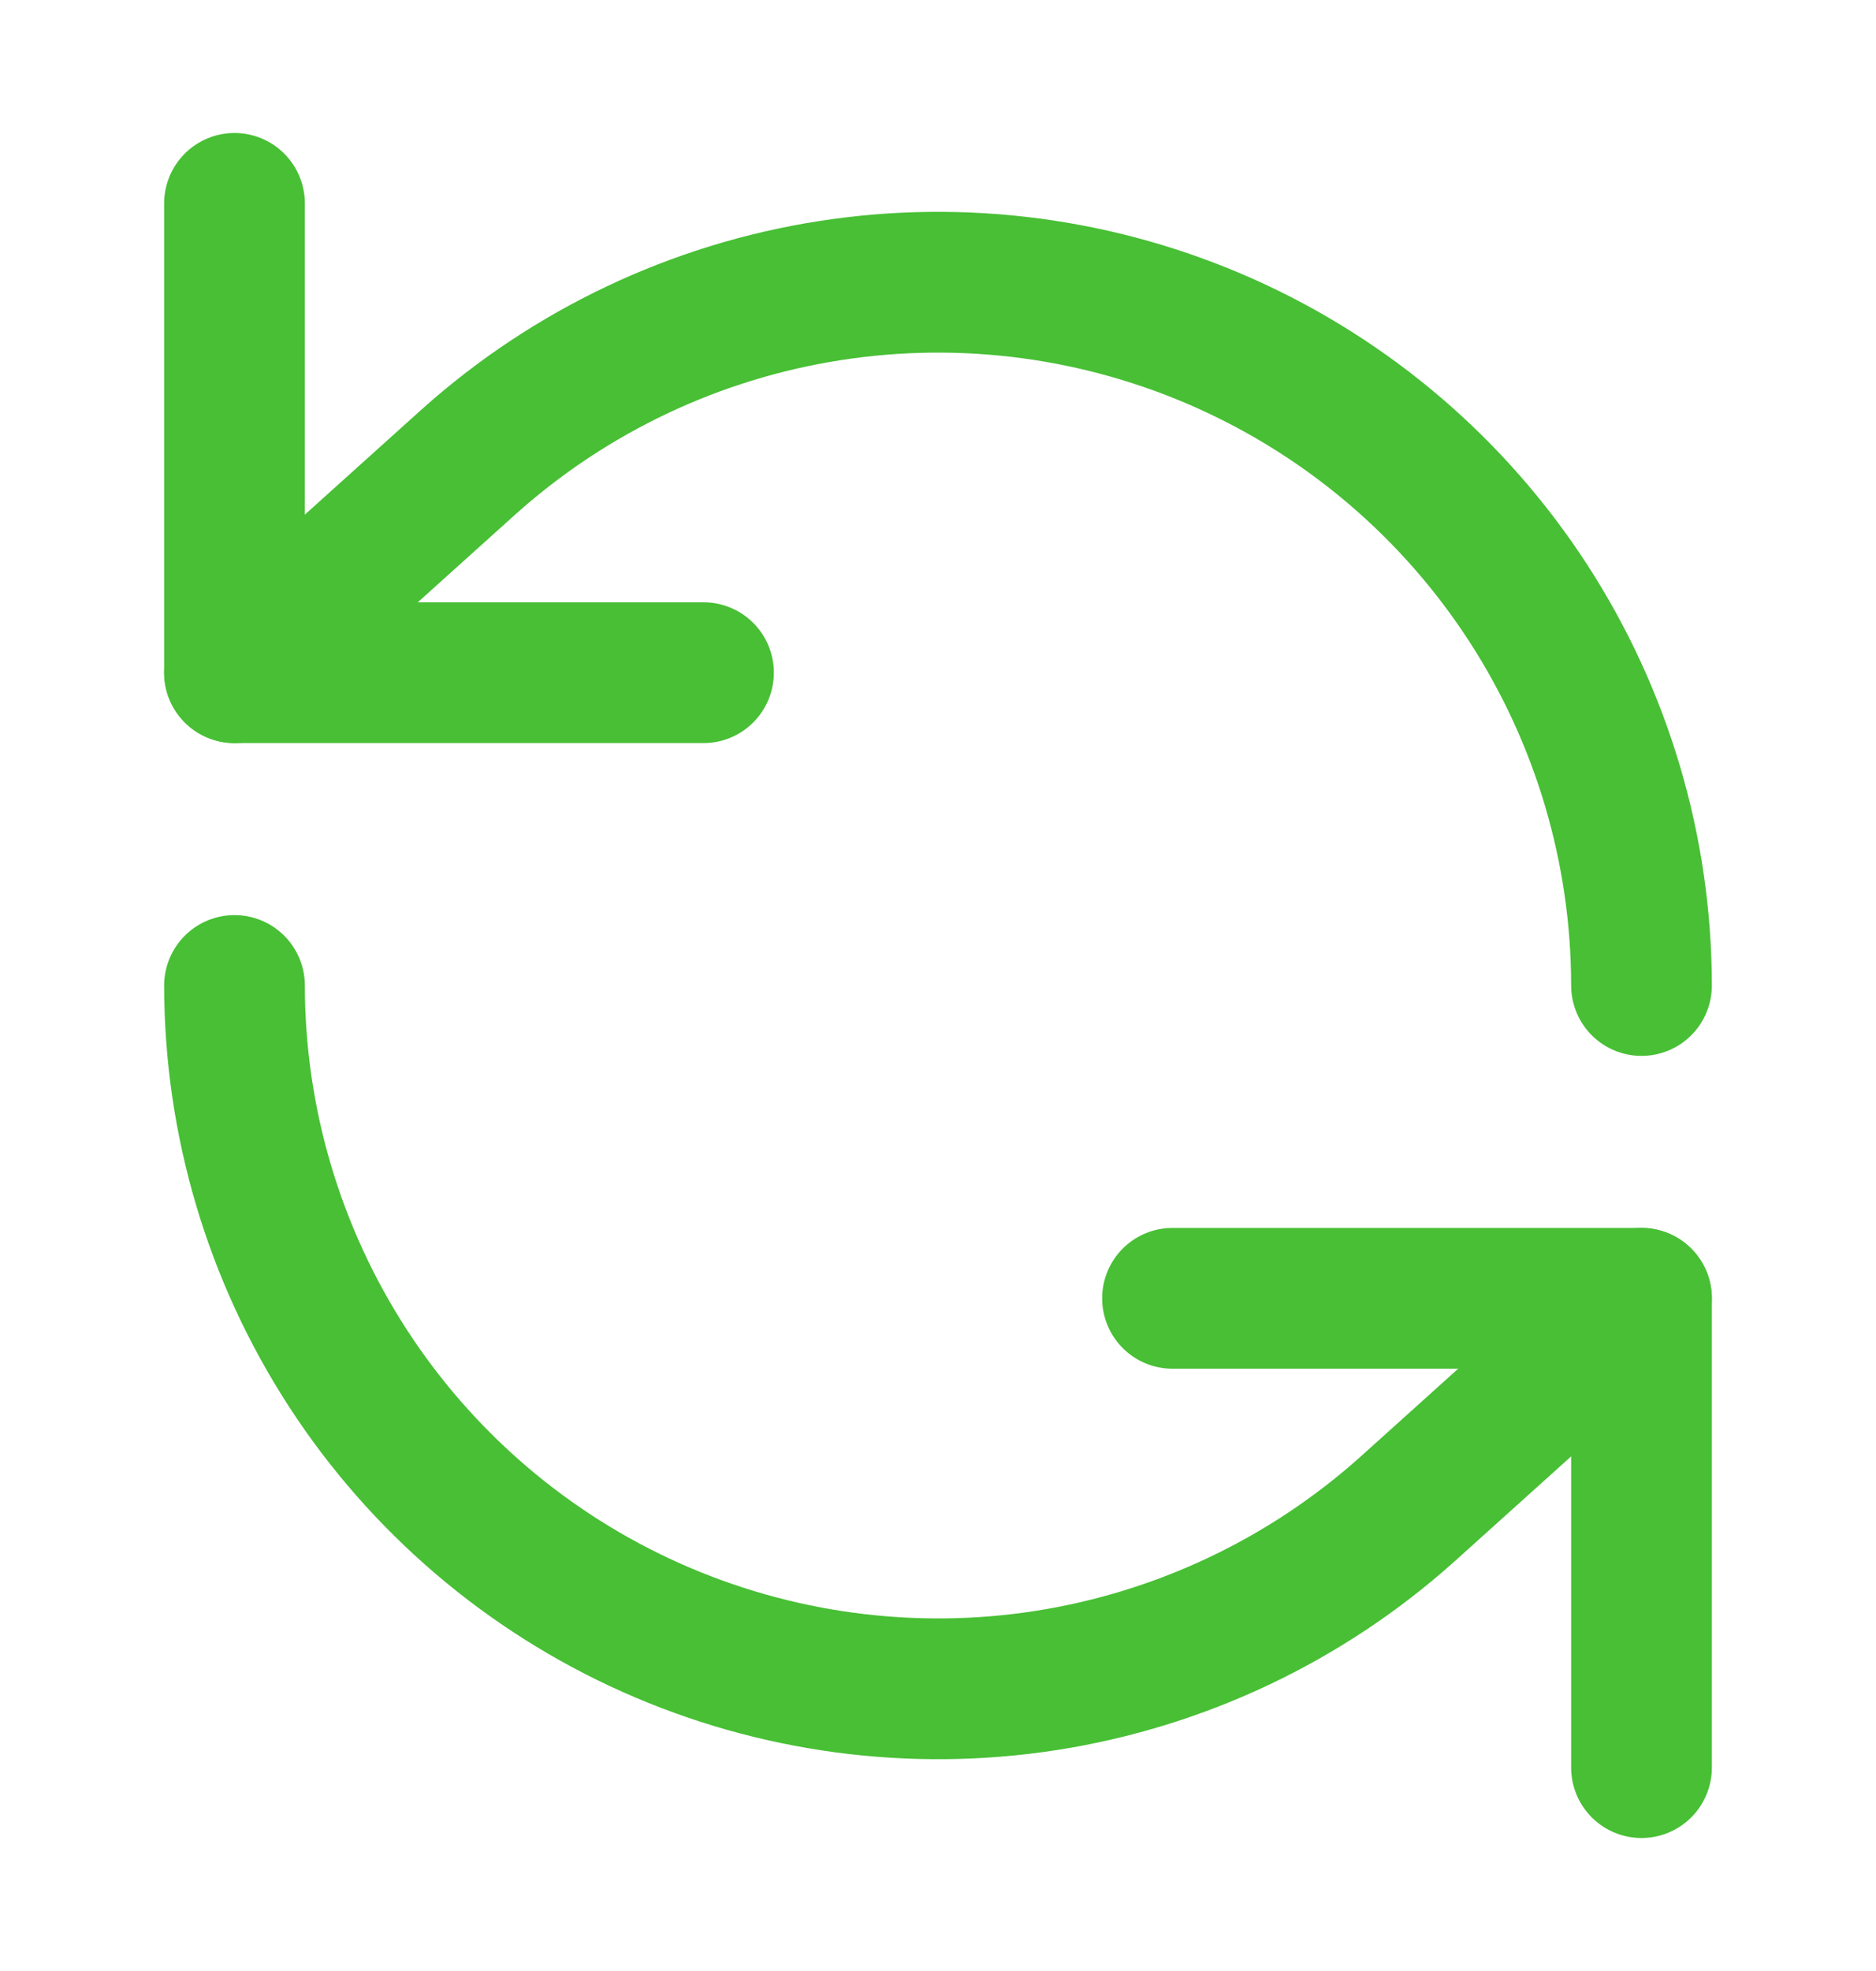
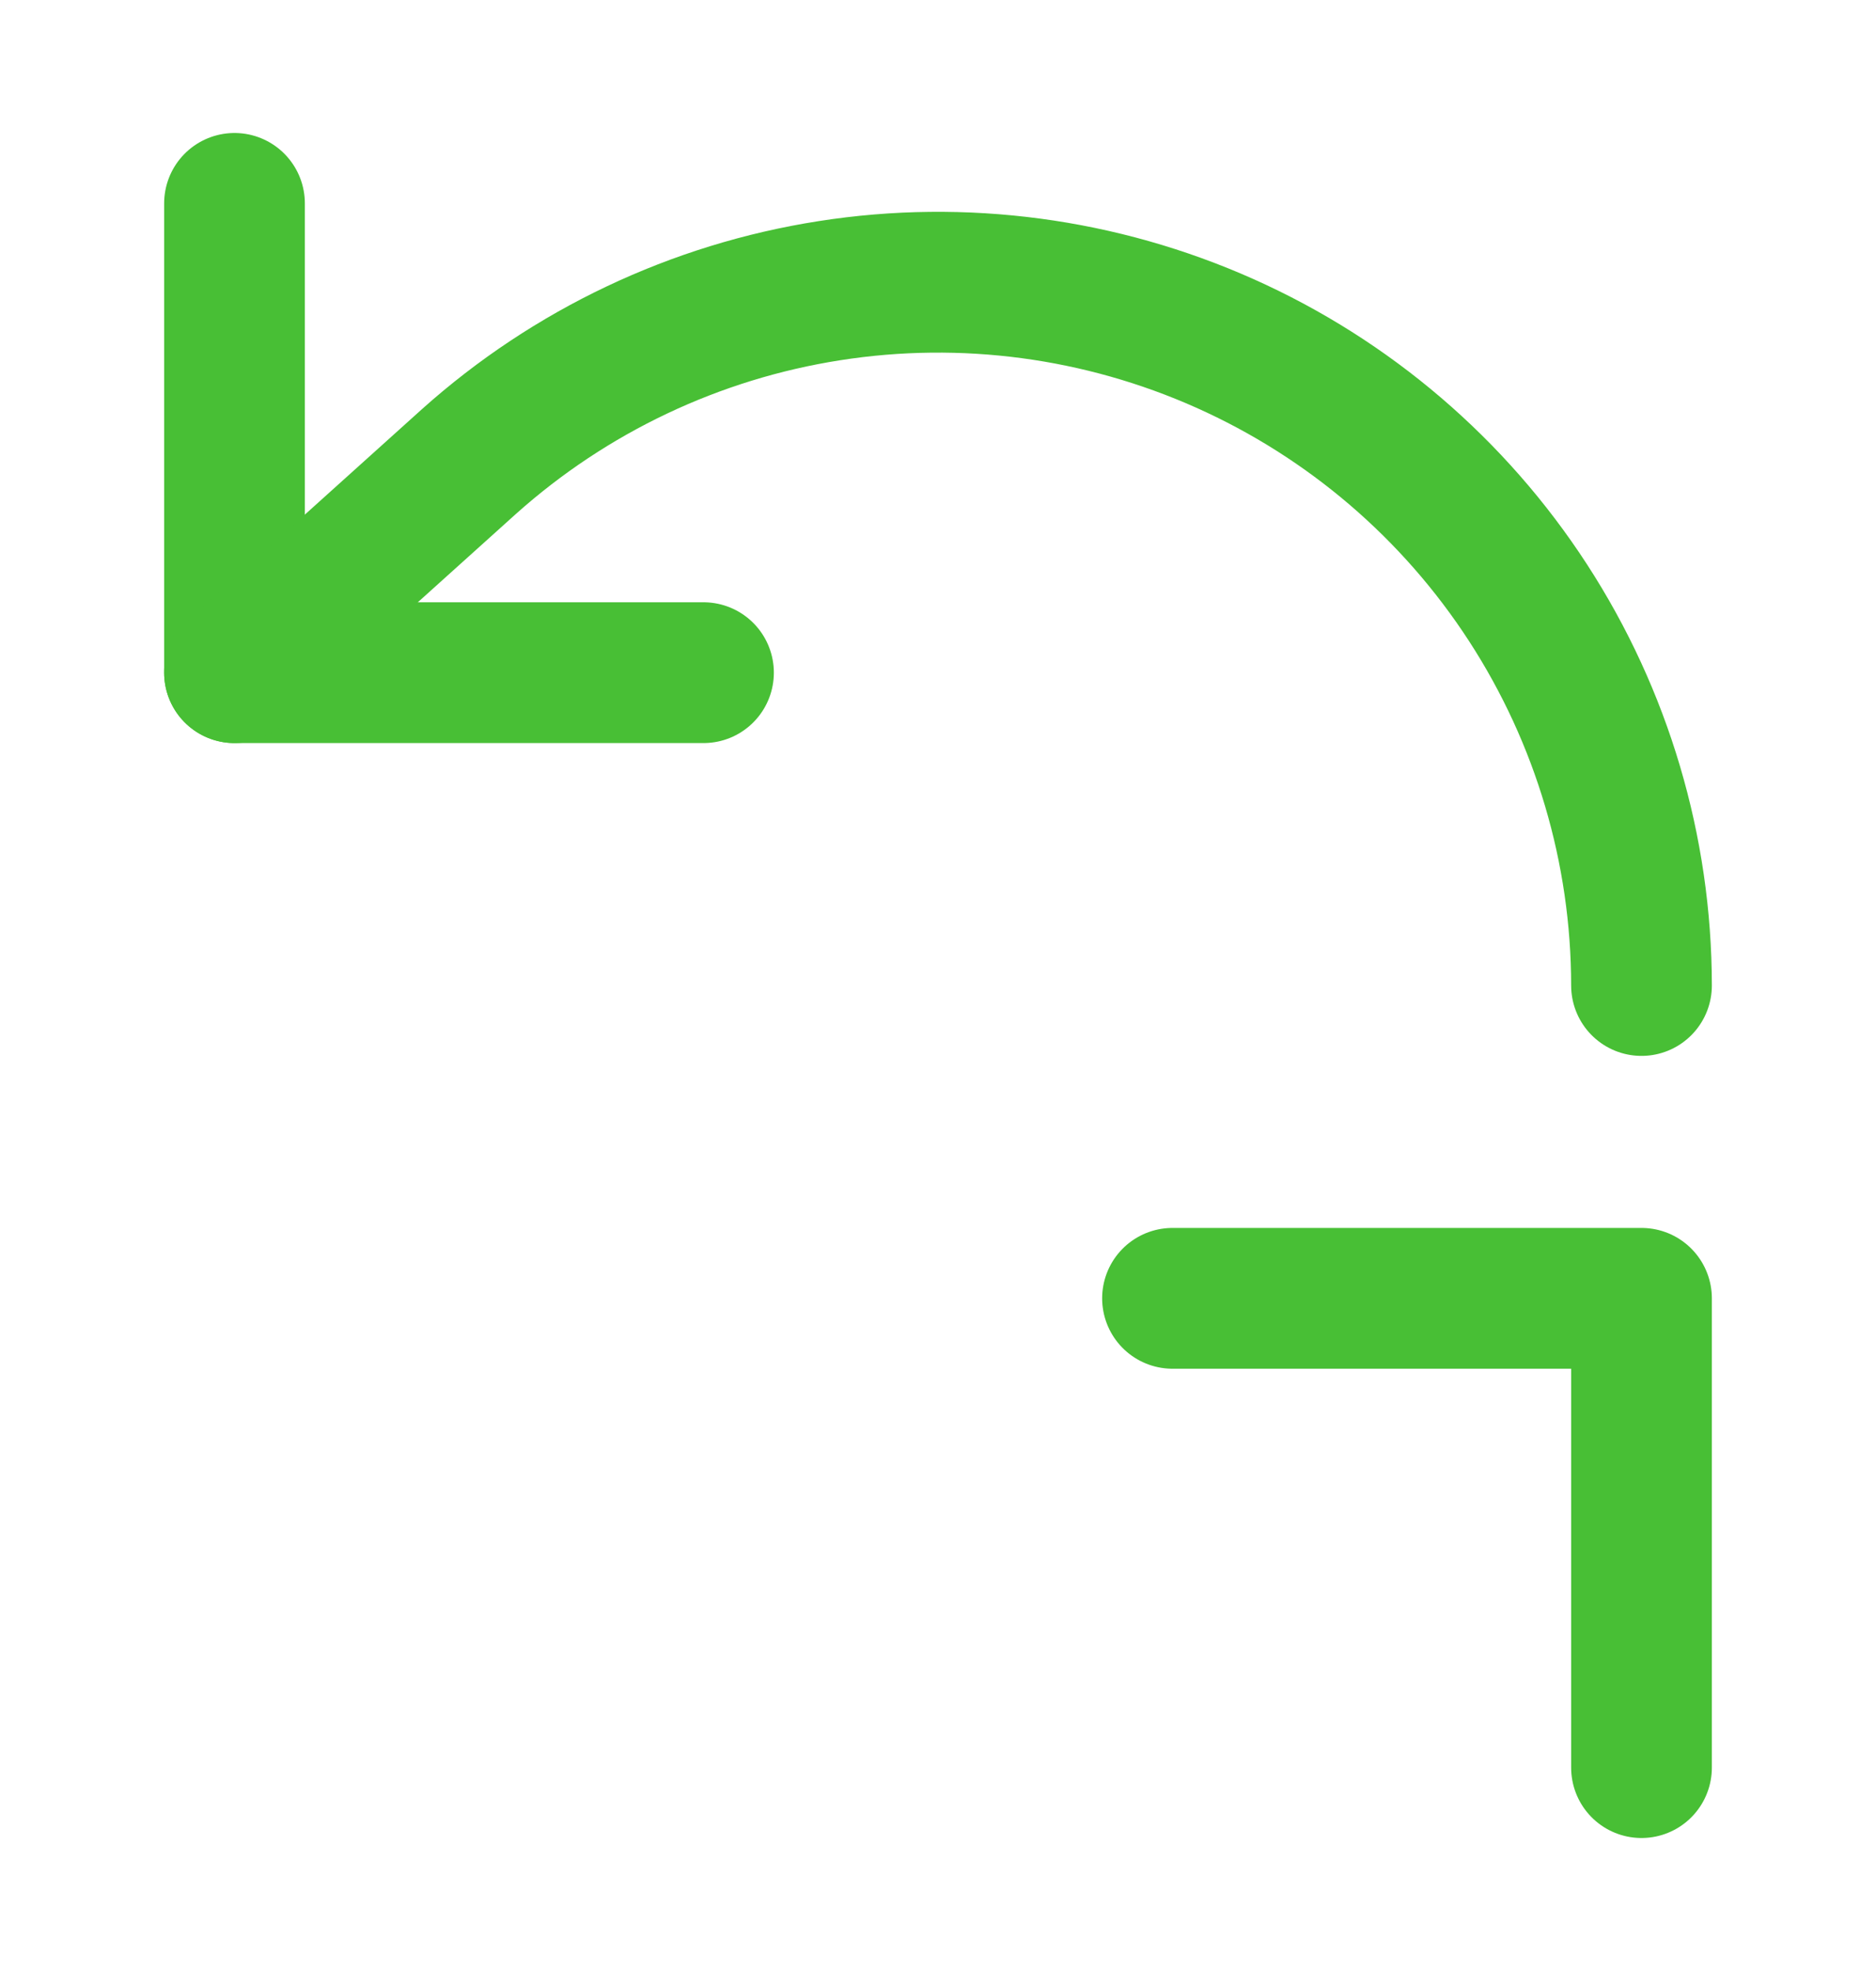
<svg xmlns="http://www.w3.org/2000/svg" width="20" height="21" viewBox="0 0 20 21" fill="none">
  <path d="M2.5 2.167V7.167H7.5" stroke="#48BF35" stroke-width="1.5" stroke-linecap="round" stroke-linejoin="round" />
  <path d="M17.5 10.5C17.499 9.053 17.079 7.637 16.291 6.423C15.503 5.209 14.38 4.249 13.059 3.659C11.737 3.069 10.273 2.873 8.843 3.097C7.414 3.32 6.079 3.952 5 4.917L2.5 7.167" stroke="#48BF35" stroke-width="1.5" stroke-linecap="round" stroke-linejoin="round" />
  <path d="M17.5 18.833V13.833H12.5" stroke="#48BF35" stroke-width="1.5" stroke-linecap="round" stroke-linejoin="round" />
-   <path d="M2.5 10.5C2.501 11.947 2.921 13.363 3.709 14.577C4.497 15.791 5.62 16.751 6.941 17.341C8.263 17.931 9.727 18.127 11.157 17.904C12.586 17.68 13.921 17.048 15 16.083L17.5 13.833" stroke="#48BF35" stroke-width="1.5" stroke-linecap="round" stroke-linejoin="round" />
</svg>